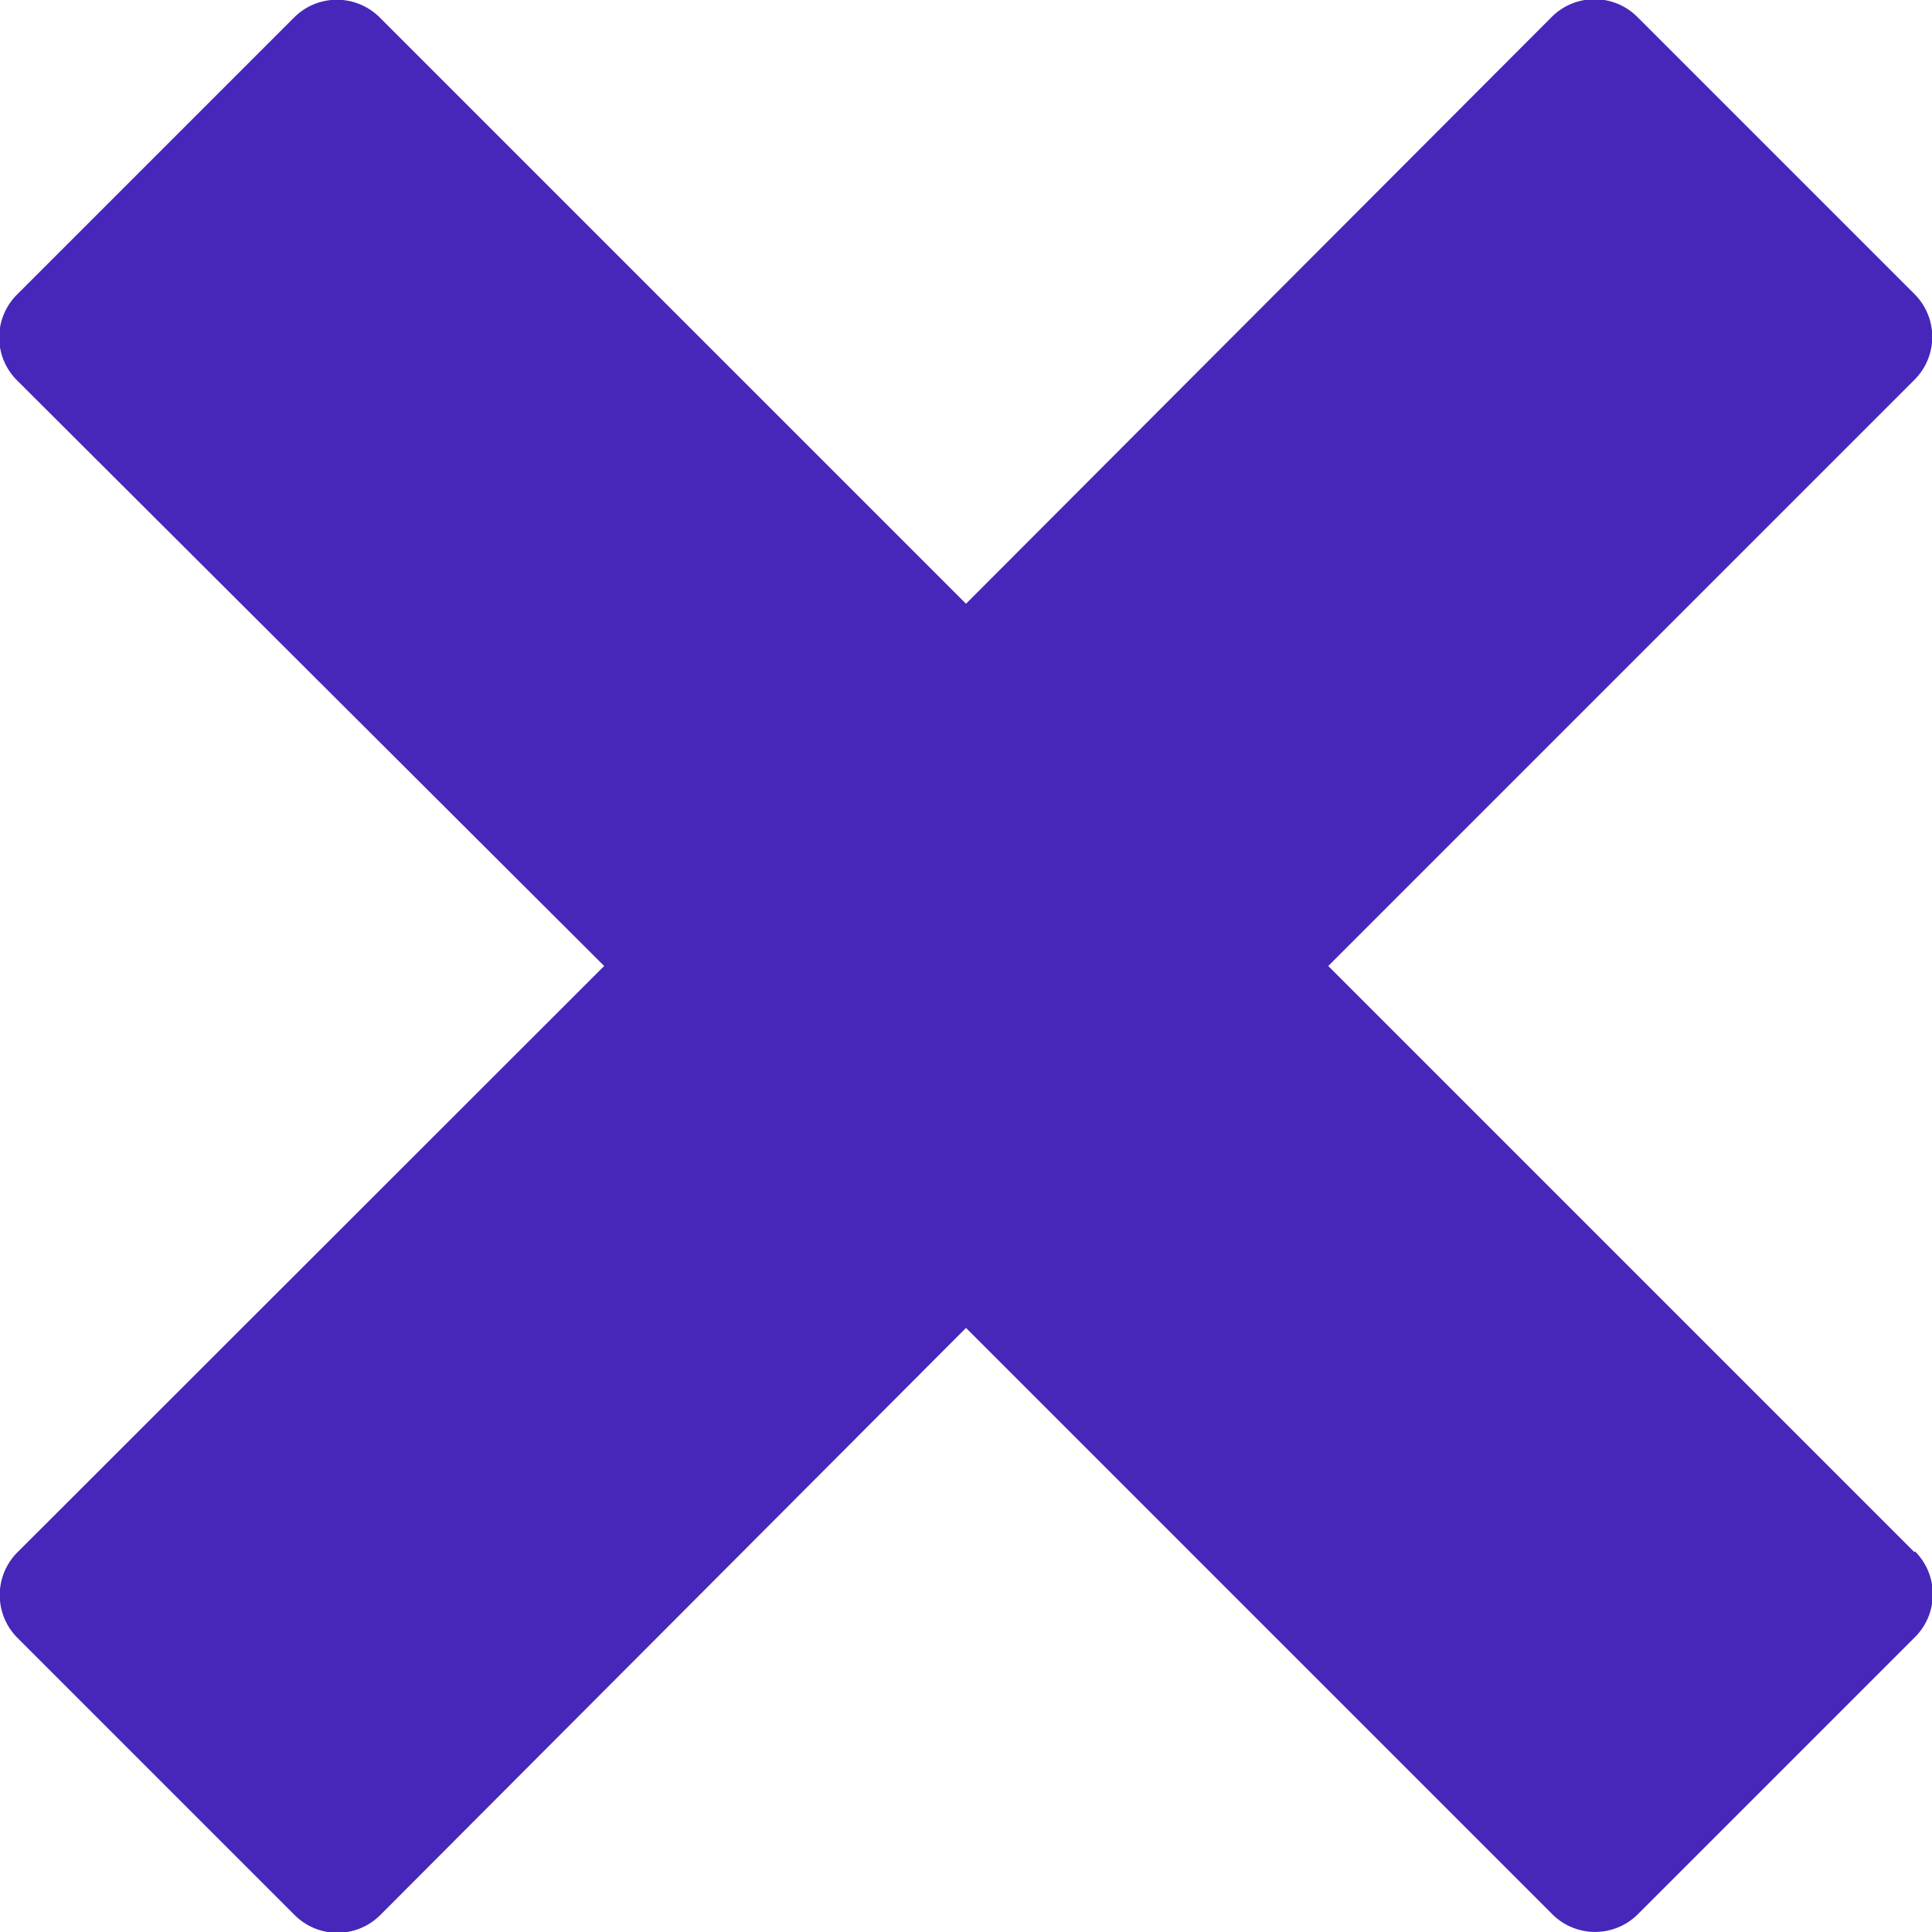
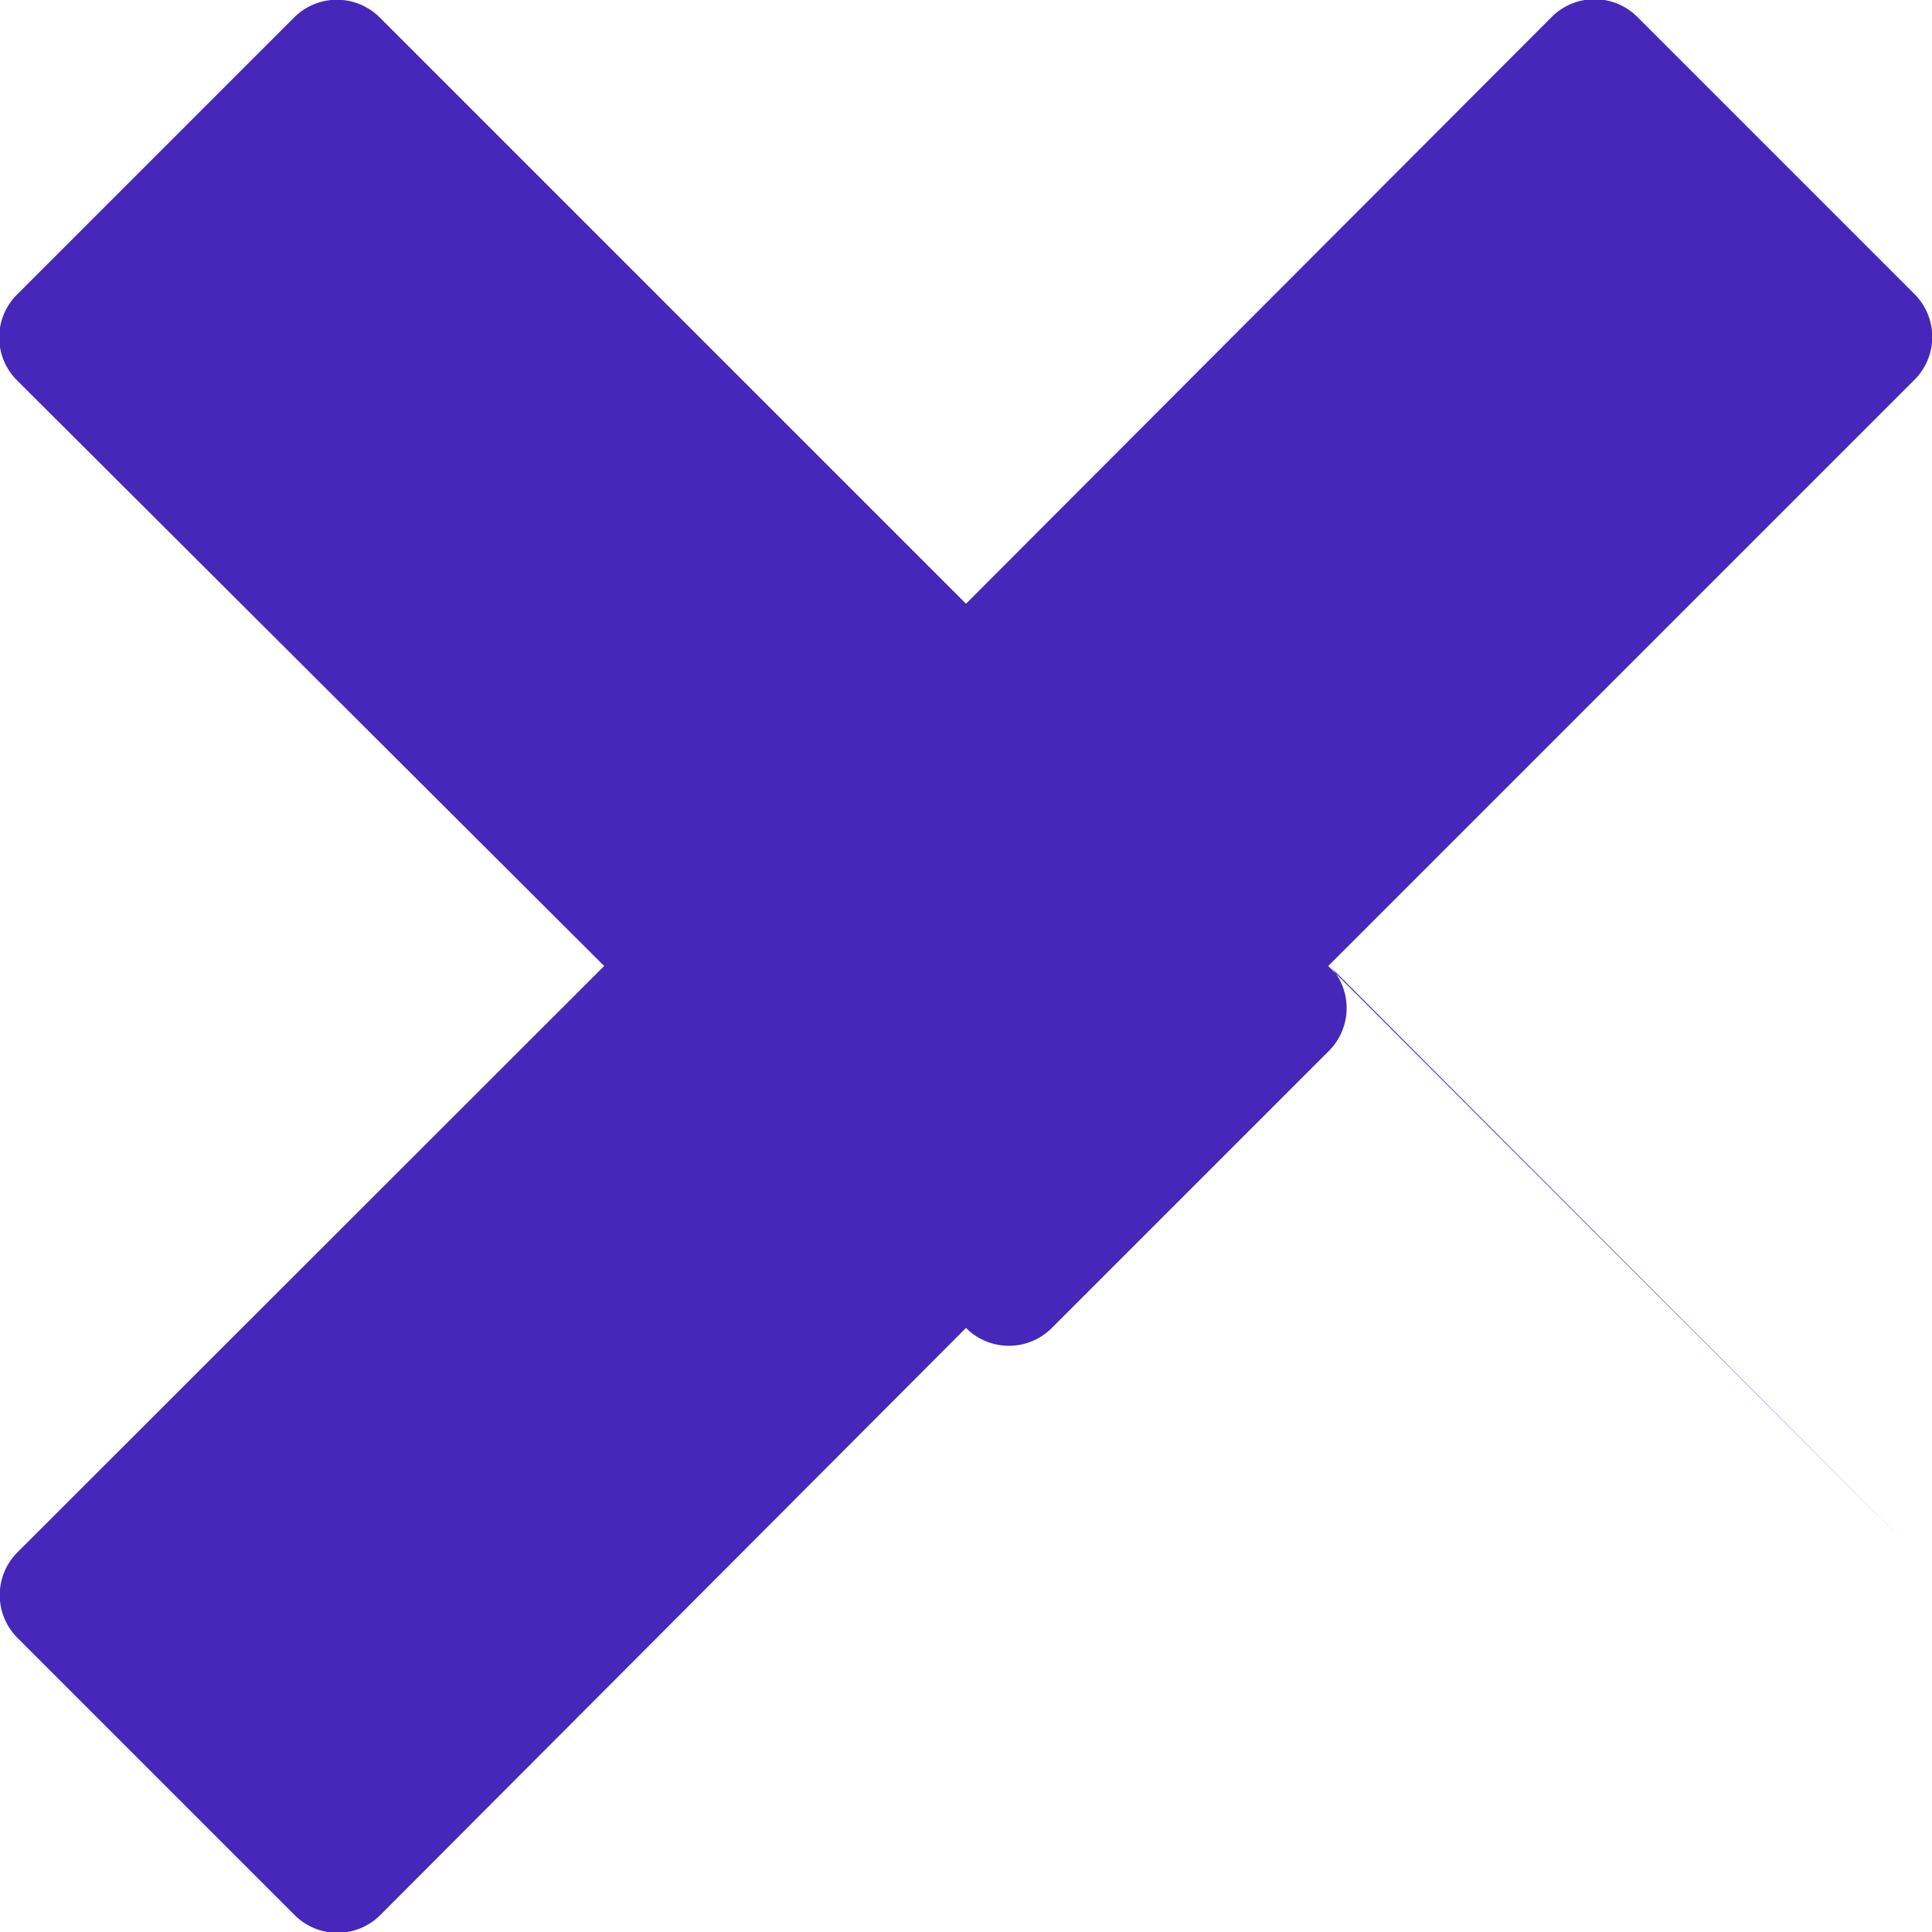
<svg xmlns="http://www.w3.org/2000/svg" width="18" height="18" viewBox="0 0 18 18">
-   <path id="Icon_metro-cross" data-name="Icon metro-cross" d="M20.407,16.389h0l-5.461-5.461,5.461-5.461h0a.564.564,0,0,0,0-.8l-2.58-2.58a.564.564,0,0,0-.8,0h0L11.571,7.553,6.11,2.092h0a.564.564,0,0,0-.8,0l-2.58,2.58a.564.564,0,0,0,0,.8h0L8.2,10.928,2.735,16.389h0a.564.564,0,0,0,0,.8l2.58,2.58a.564.564,0,0,0,.8,0h0L11.571,14.3l5.461,5.461h0a.564.564,0,0,0,.8,0l2.58-2.58a.564.564,0,0,0,0-.8Z" transform="translate(-2.571 -1.928)" fill="#4627b9" />
+   <path id="Icon_metro-cross" data-name="Icon metro-cross" d="M20.407,16.389h0l-5.461-5.461,5.461-5.461h0a.564.564,0,0,0,0-.8l-2.58-2.58a.564.564,0,0,0-.8,0h0L11.571,7.553,6.11,2.092h0a.564.564,0,0,0-.8,0l-2.58,2.58a.564.564,0,0,0,0,.8h0L8.2,10.928,2.735,16.389h0a.564.564,0,0,0,0,.8l2.58,2.58a.564.564,0,0,0,.8,0h0L11.571,14.3h0a.564.564,0,0,0,.8,0l2.58-2.58a.564.564,0,0,0,0-.8Z" transform="translate(-2.571 -1.928)" fill="#4627b9" />
</svg>